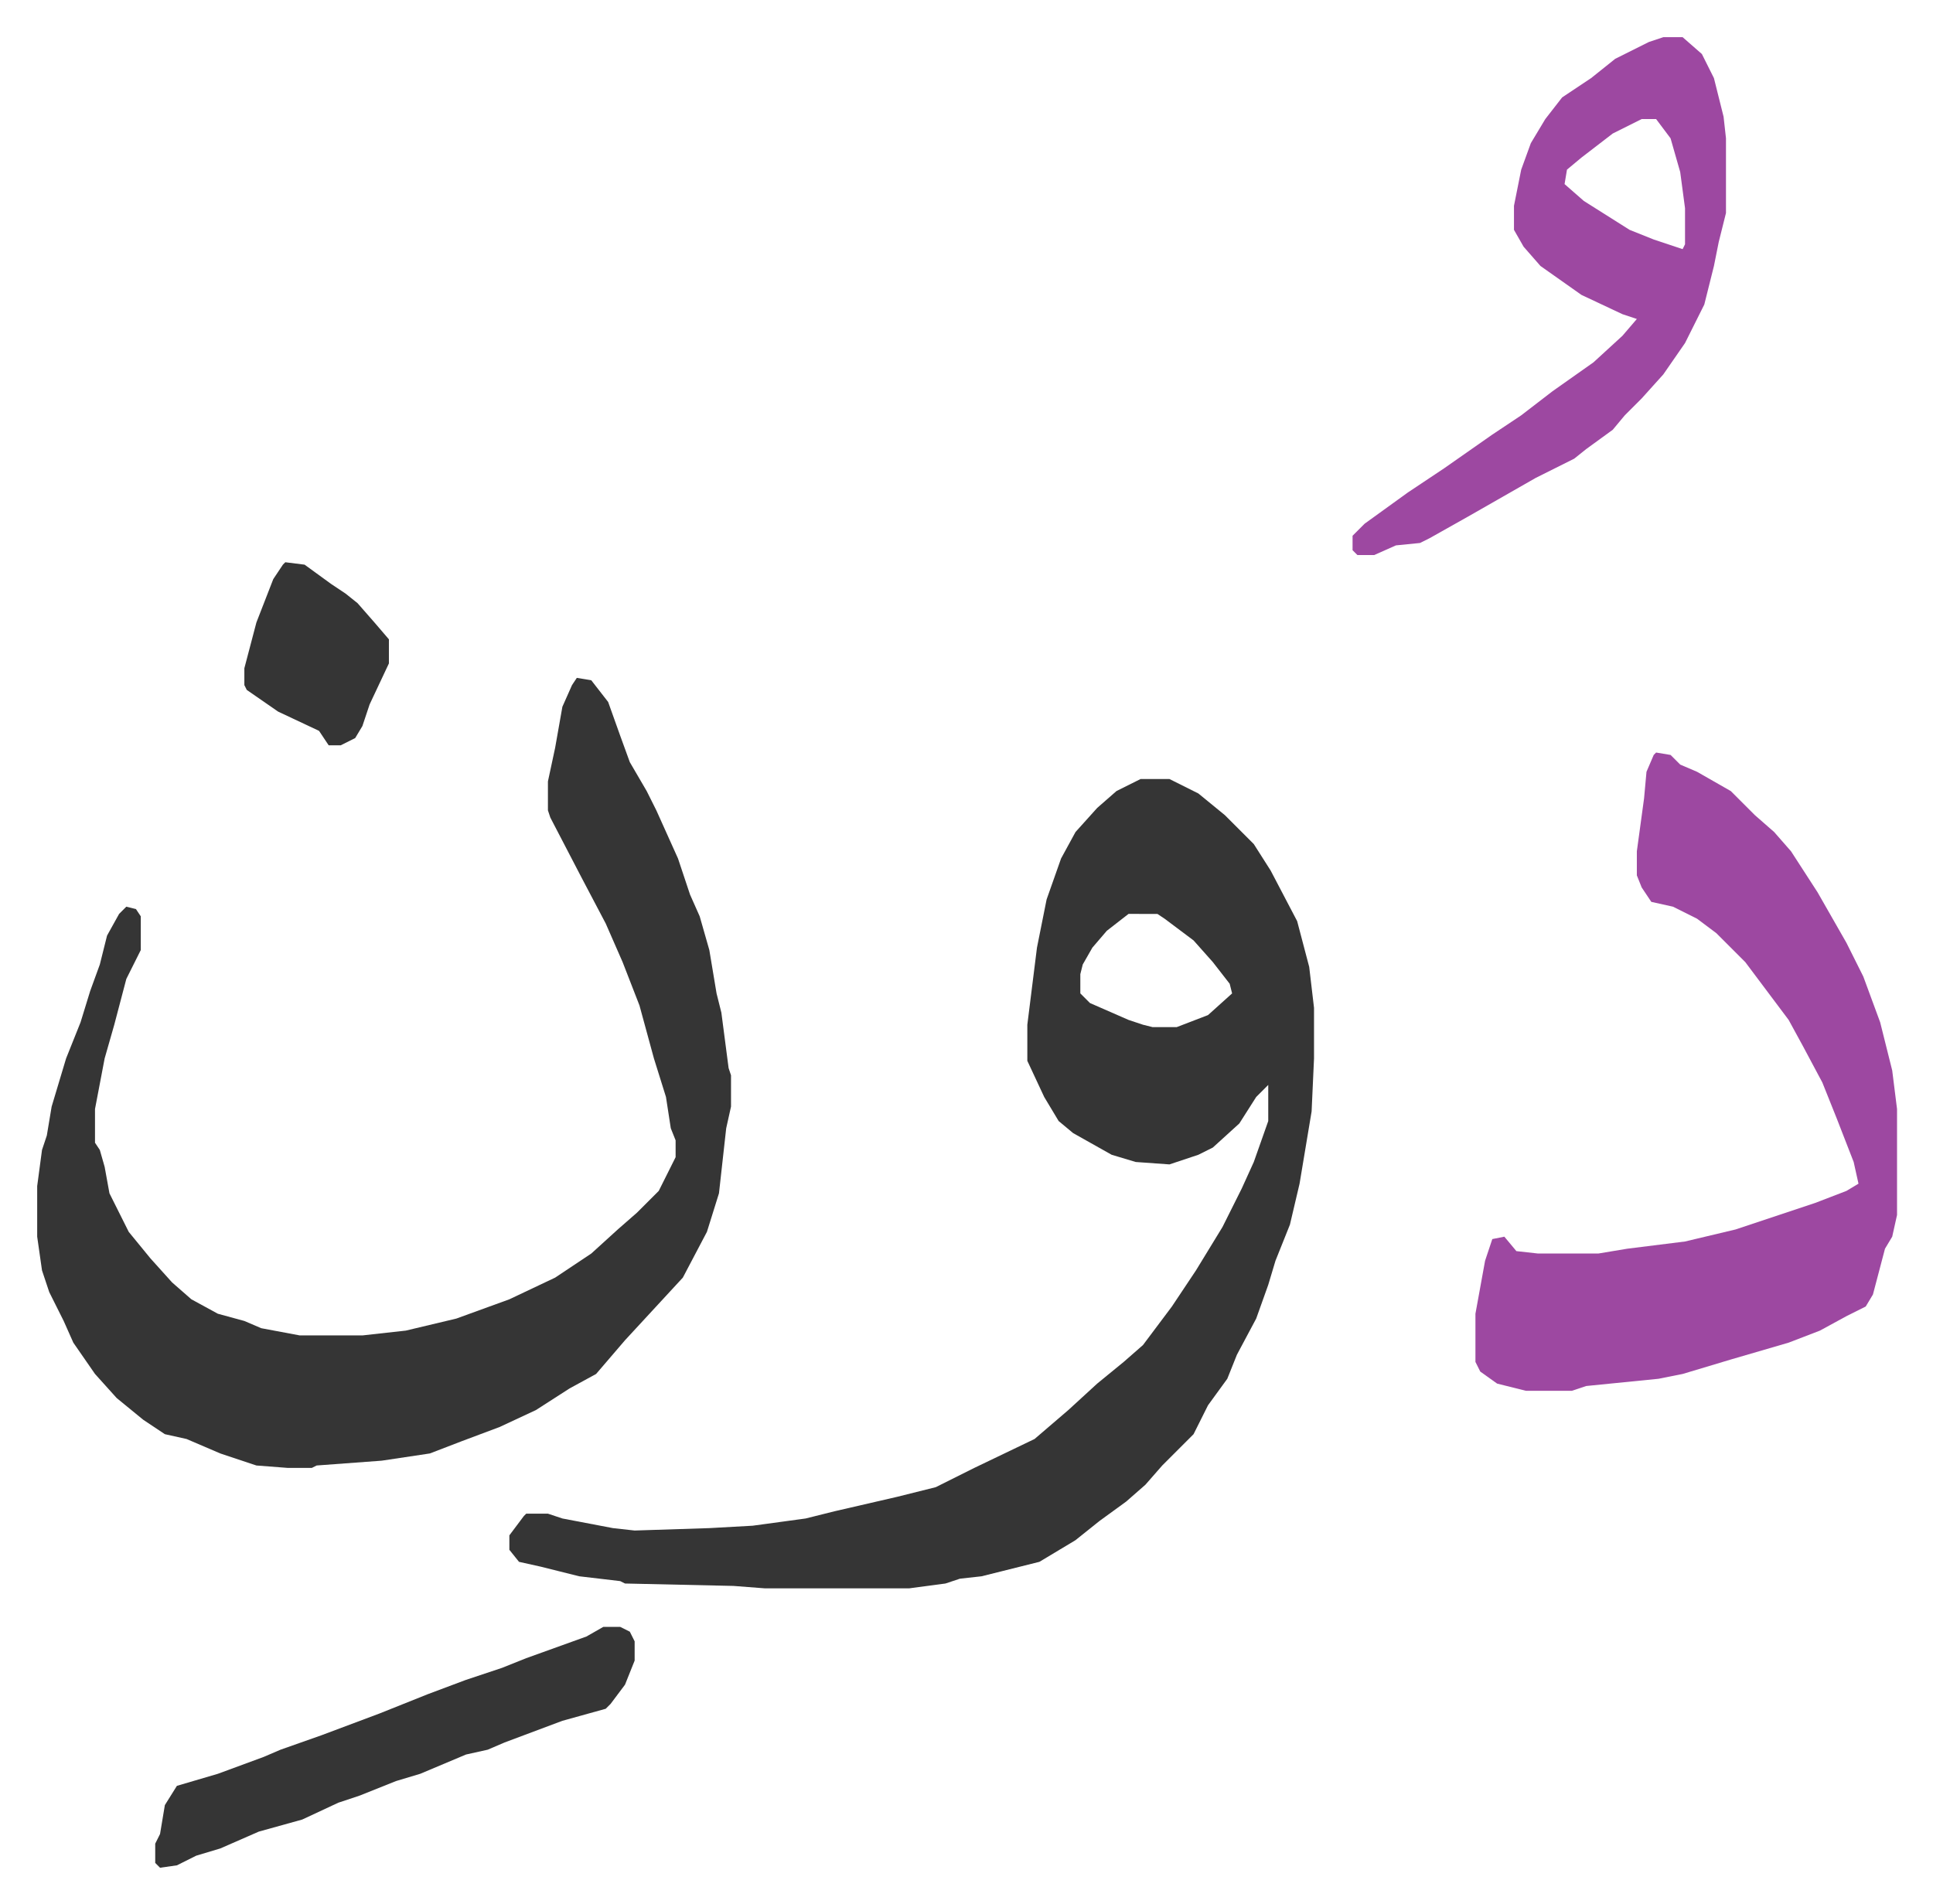
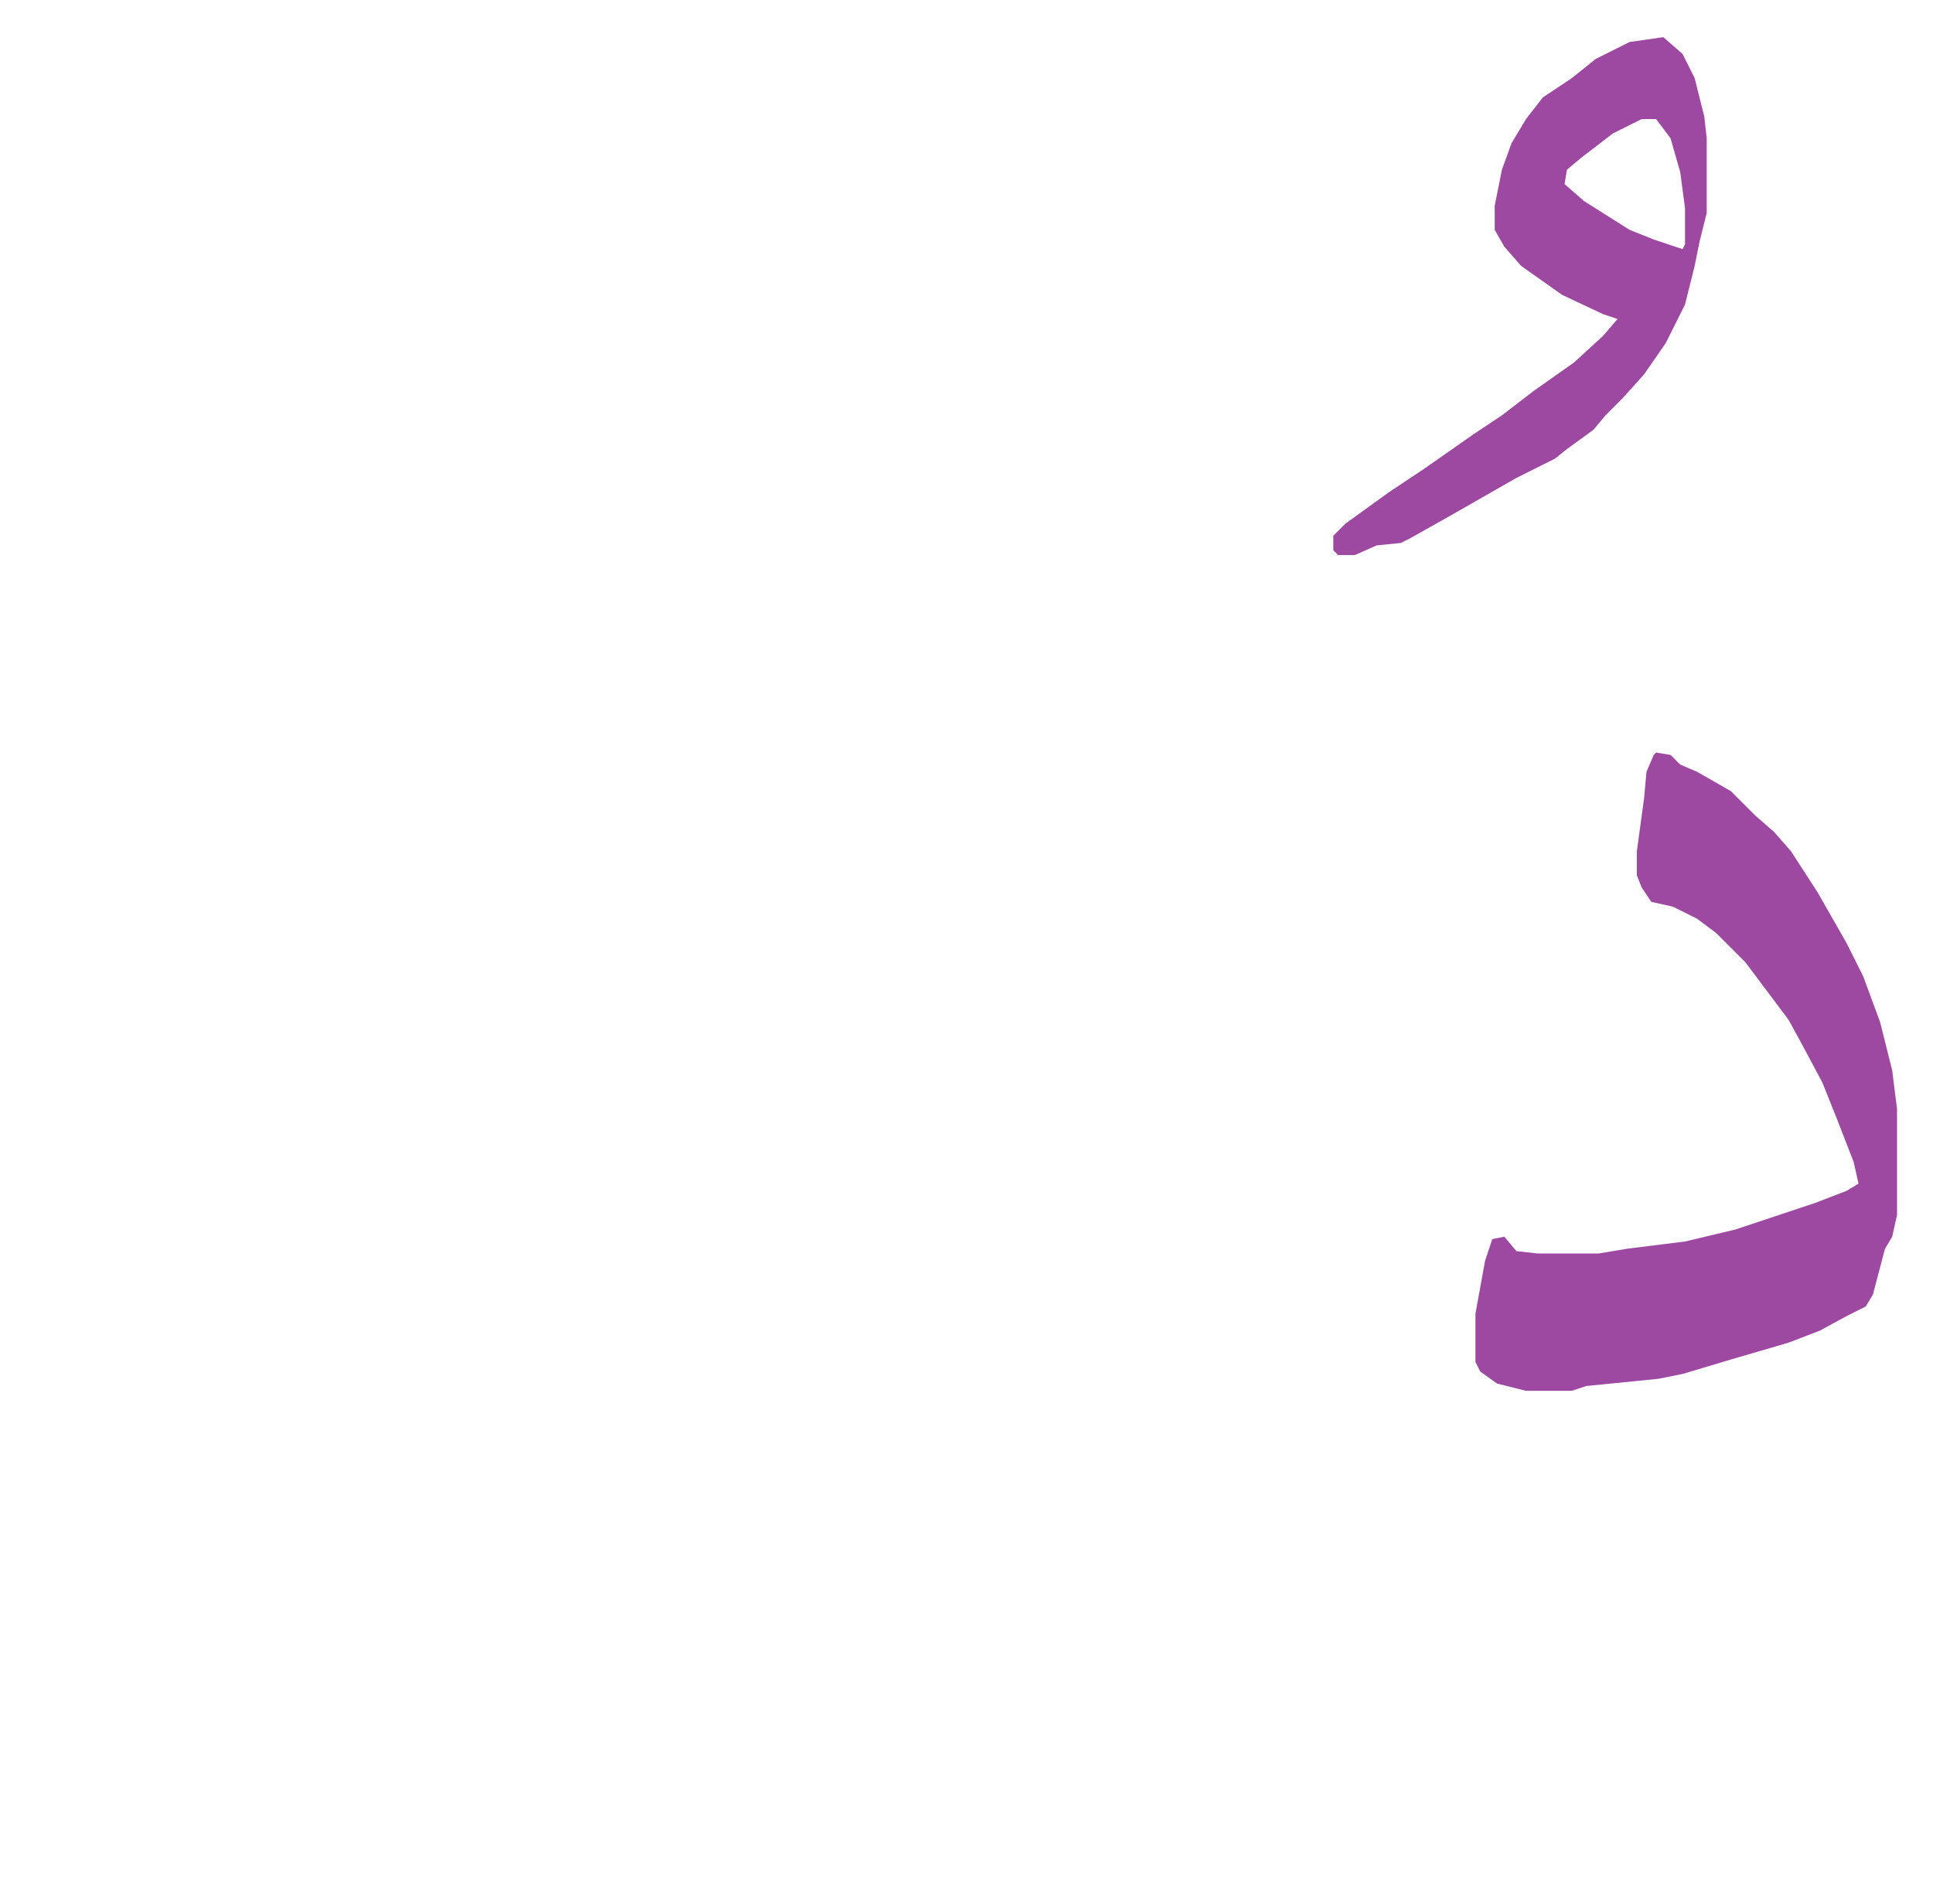
<svg xmlns="http://www.w3.org/2000/svg" role="img" viewBox="-15.43 394.57 802.36 790.36">
-   <path fill="#353535" id="rule_normal" d="M458 718h12l12 6 11 9 12 12 7 11 11 21 5 19 2 17v21l-1 22-5 30-4 17-6 15-3 10-5 14-8 15-4 10-8 11-6 12-13 13-7 8-8 7-11 8-10 8-15 9-16 4-8 2-9 1-6 2-15 2h-60l-13-1-45-1-2-1-17-2-16-4-9-2-4-5v-6l6-8 1-1h9l6 2 21 4 9 1 31-1 18-1 22-3 12-3 26-6 16-4 16-8 25-12 14-12 12-11 11-9 8-7 12-16 10-15 11-18 8-16 5-11 6-17v-15l-5 5-7 11-11 10-6 3-12 4-14-1-10-3-16-9-6-5-6-10-7-15v-15l4-32 4-20 6-17 6-11 9-10 8-7zm-5 56l-9 7-6 7-4 7-1 4v8l4 4 16 7 6 2 4 1h10l13-5 10-9-1-4-7-9-8-9-12-9-3-2zm-229-98l6 1 7 9 5 14 4 11 7 12 4 8 9 20 5 15 4 9 4 14 3 18 2 8 3 23 1 3v13l-2 9-3 27-5 16-10 19-12 13-12 13-12 14-11 6-14 9-15 7-16 6-13 5-20 3-27 2-2 1h-10l-13-1-15-5-14-6-9-2-9-6-11-9-9-10-9-13-4-9-6-12-3-9-2-14v-21l2-15 2-6 2-12 6-20 6-15 4-13 4-11 3-12 5-9 3-3 4 1 2 3v14l-6 12-5 19-4 14-4 21v14l2 3 2 7 2 11 8 16 9 11 9 10 8 7 11 6 11 3 7 3 16 3h26l18-2 21-5 22-8 19-9 15-10 11-10 8-7 9-9 7-14v-7l-2-5-2-13-5-16-6-22-7-18-7-16-10-19-13-25-1-3v-12l3-14 3-17 4-9z" />
-   <path fill="#9d48a1" id="rule_ikhfa" d="M672 707l6 1 4 4 7 3 14 8 10 10 8 7 7 8 11 17 12 21 7 14 7 19 5 20 2 16v44l-2 9-3 5-5 19-3 5-8 4-11 6-13 5-24 7-20 6-10 2-30 3-6 2h-19l-12-3-7-5-2-4v-20l4-22 3-9 5-1 5 6 9 1h25l12-2 24-3 21-5 33-11 13-5 5-3-2-9-7-18-6-15-8-15-6-11-9-12-9-12-7-7-5-5-8-6-10-5-9-2-4-6-2-5v-10l3-22 1-11 3-7zm3-297h8l8 7 5 10 4 16 1 9v31l-3 12-2 10-4 16-8 16-9 13-9 10-7 7-5 6-11 8-5 4-16 8-28 16-16 9-4 2-10 1-9 4h-7l-2-2v-6l5-5 18-13 15-10 20-14 12-8 13-10 17-12 12-11 6-7-6-2-17-8-17-12-7-8-4-7v-10l3-15 4-11 6-10 7-9 12-8 10-8 14-7zm-9 34l-12 6-13 10-6 5-1 6 8 7 19 12 10 4 9 3 3 1 1-2v-15l-2-15-4-14-6-8z" />
-   <path fill="#353535" id="rule_normal" d="M235 1070h7l4 2 2 4v8l-4 10-6 8-2 2-18 5-24 9-7 3-9 2-19 8-10 3-15 6-9 3-15 7-18 5-16 7-10 3-8 4-7 1-2-2v-8l2-4 2-12 5-8 17-5 19-7 7-3 17-6 24-9 20-8 16-6 15-5 10-4 25-9zM103 628l8 1 11 8 6 4 5 4 7 8 6 7v10l-8 17-3 9-3 5-6 3h-5l-4-6-17-8-13-9-1-2v-7l5-19 7-18 4-6z" />
+   <path fill="#9d48a1" id="rule_ikhfa" d="M672 707l6 1 4 4 7 3 14 8 10 10 8 7 7 8 11 17 12 21 7 14 7 19 5 20 2 16v44l-2 9-3 5-5 19-3 5-8 4-11 6-13 5-24 7-20 6-10 2-30 3-6 2h-19l-12-3-7-5-2-4v-20l4-22 3-9 5-1 5 6 9 1h25l12-2 24-3 21-5 33-11 13-5 5-3-2-9-7-18-6-15-8-15-6-11-9-12-9-12-7-7-5-5-8-6-10-5-9-2-4-6-2-5v-10l3-22 1-11 3-7zm3-297l8 7 5 10 4 16 1 9v31l-3 12-2 10-4 16-8 16-9 13-9 10-7 7-5 6-11 8-5 4-16 8-28 16-16 9-4 2-10 1-9 4h-7l-2-2v-6l5-5 18-13 15-10 20-14 12-8 13-10 17-12 12-11 6-7-6-2-17-8-17-12-7-8-4-7v-10l3-15 4-11 6-10 7-9 12-8 10-8 14-7zm-9 34l-12 6-13 10-6 5-1 6 8 7 19 12 10 4 9 3 3 1 1-2v-15l-2-15-4-14-6-8z" />
</svg>